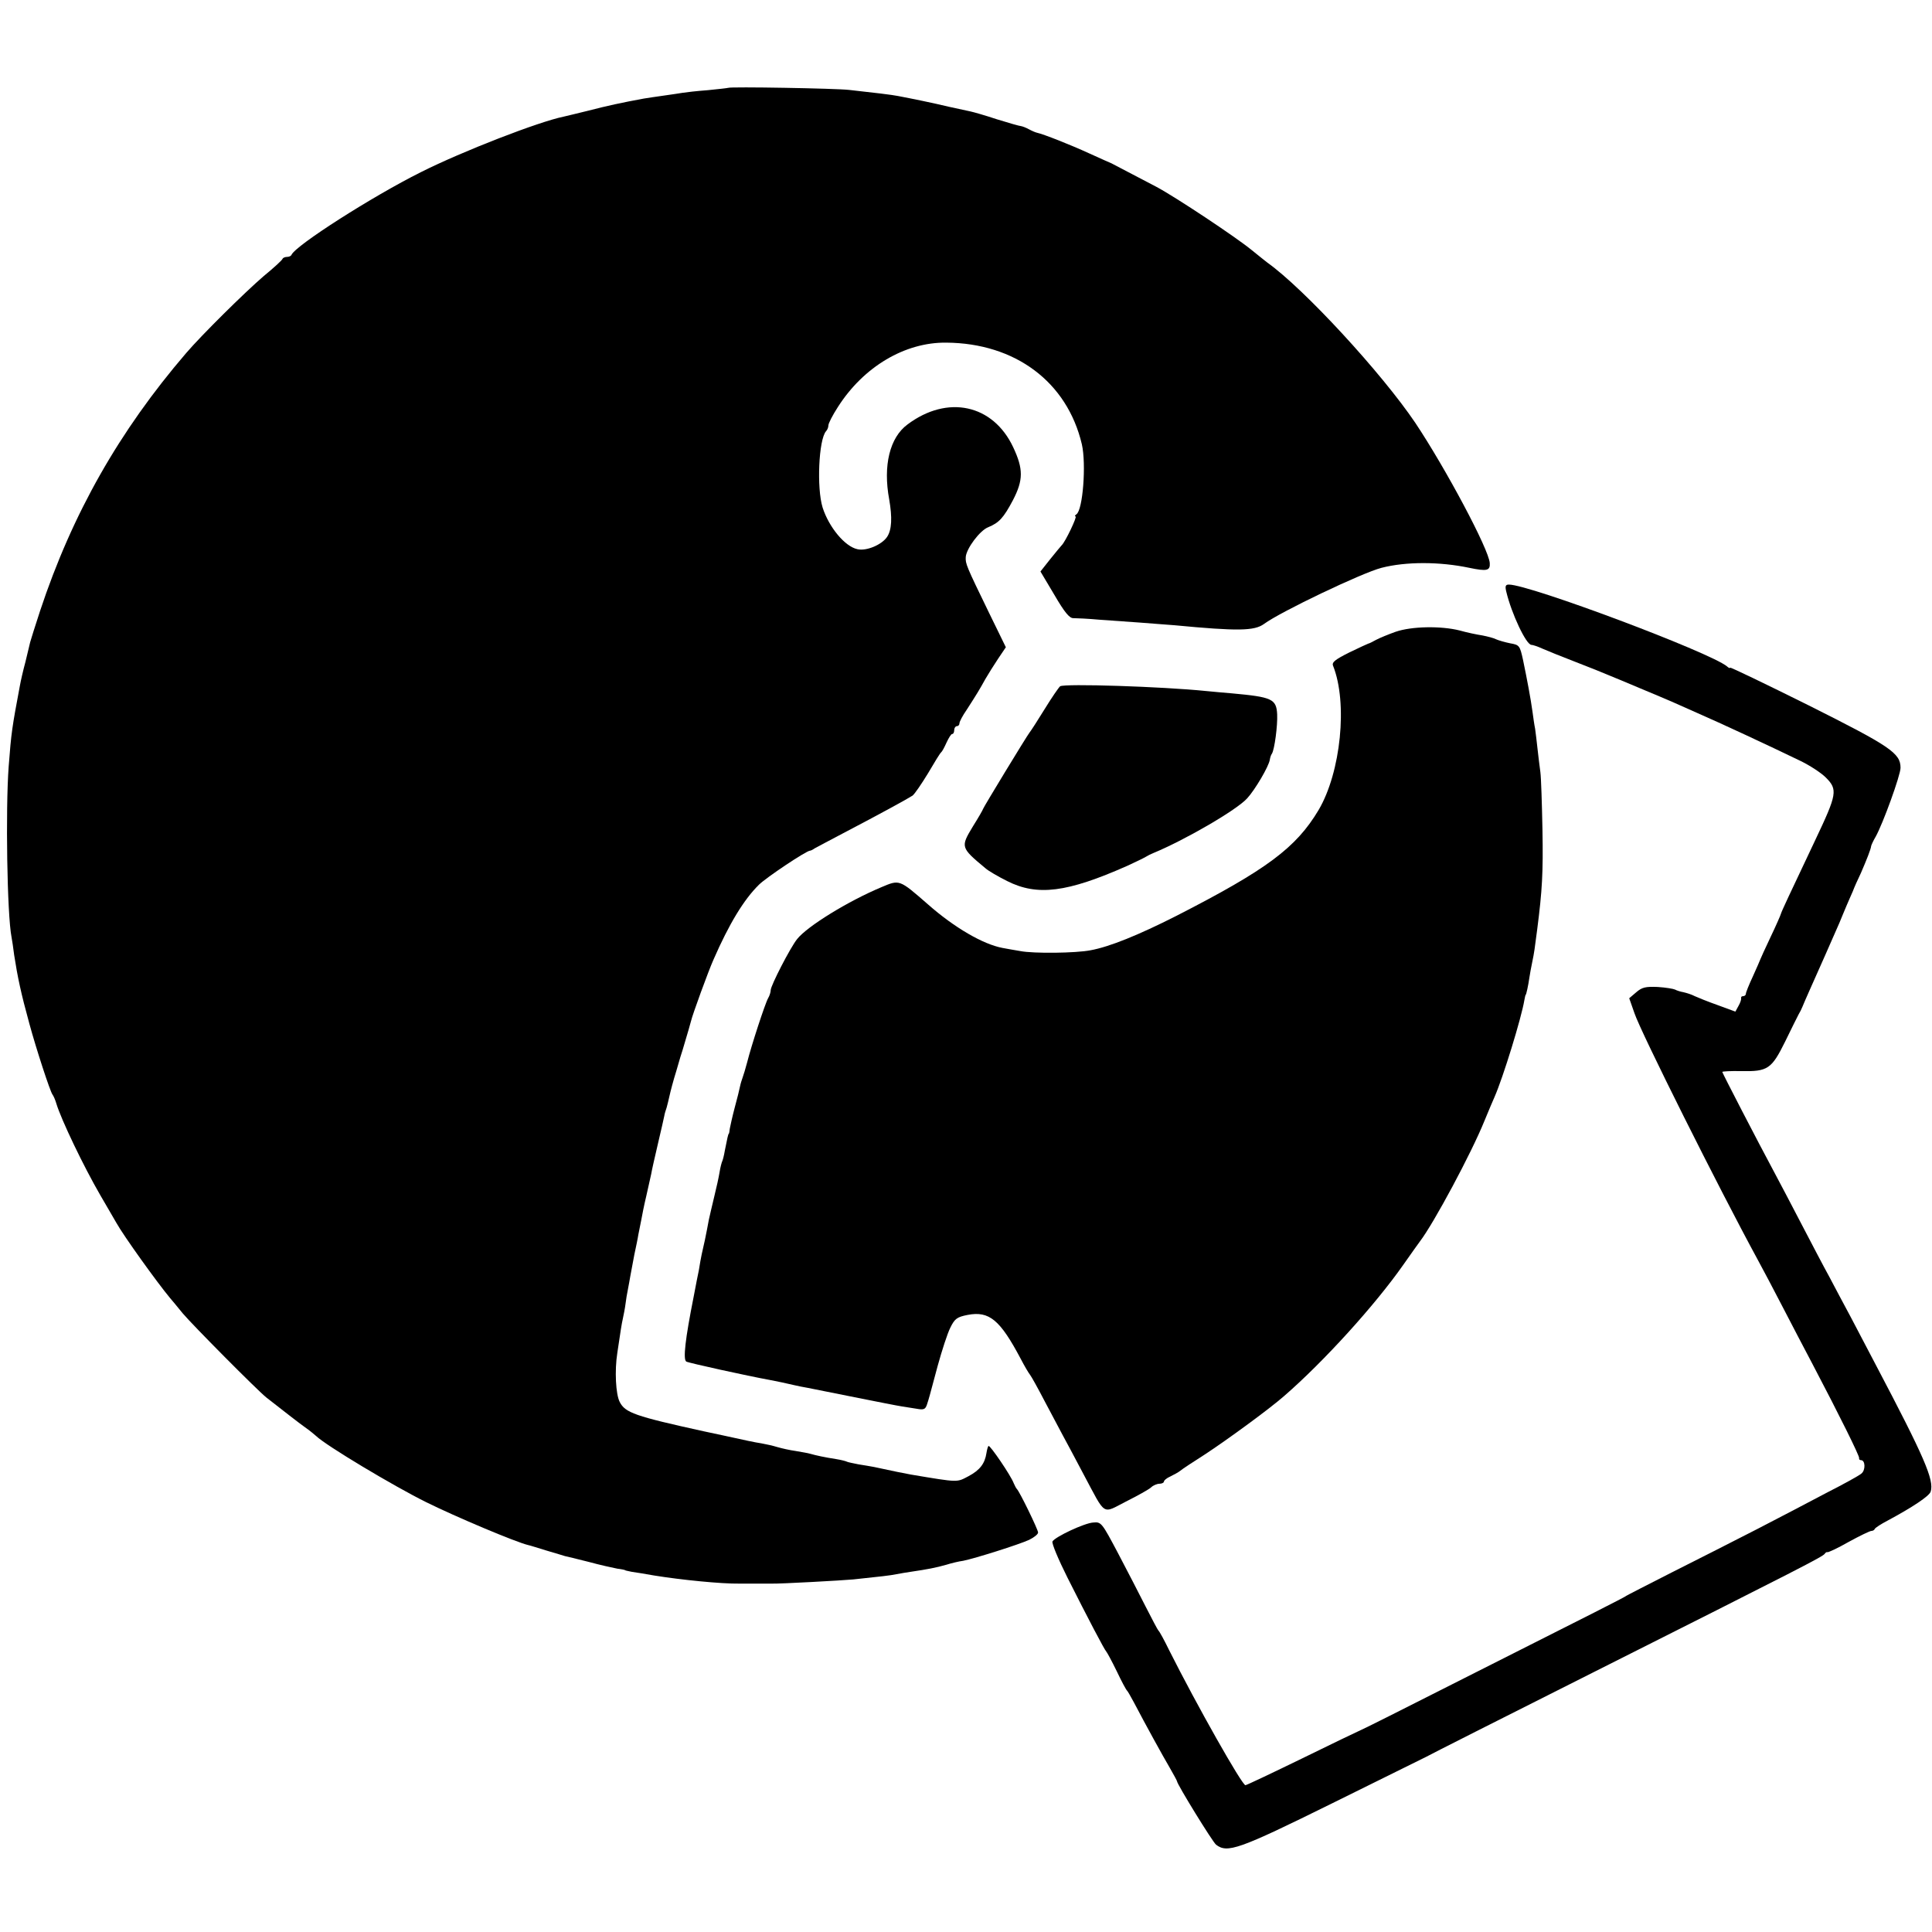
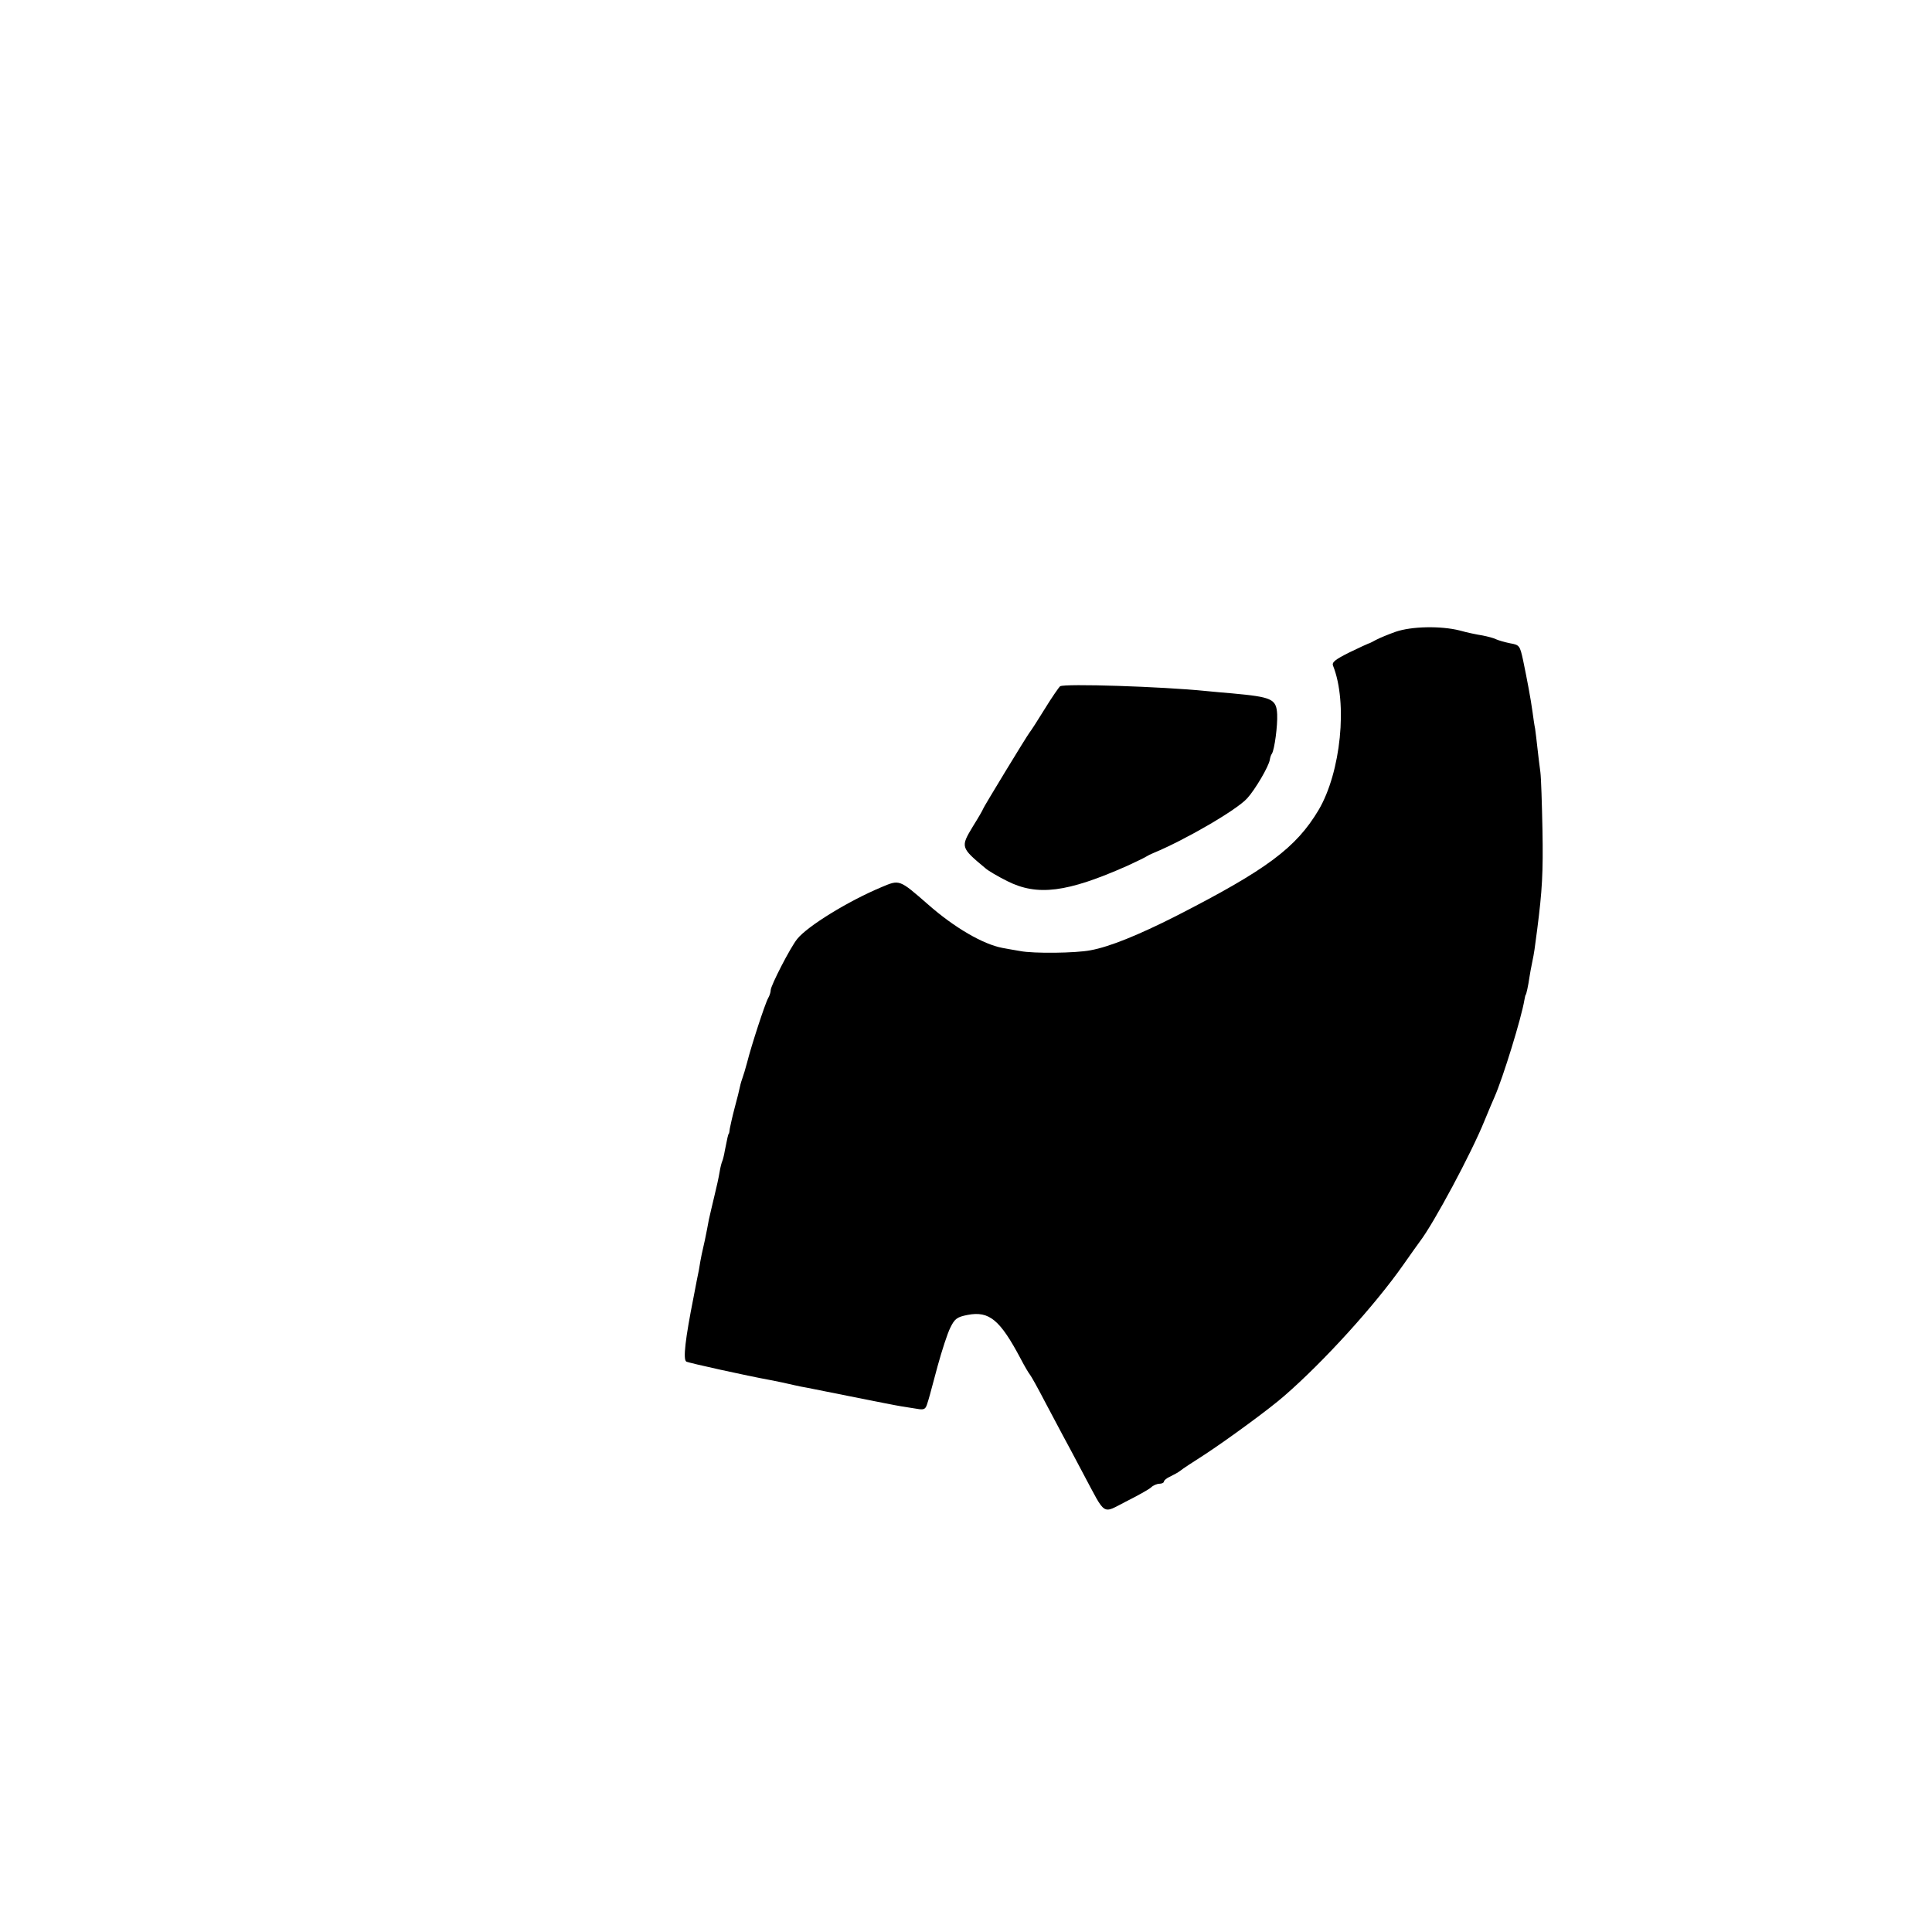
<svg xmlns="http://www.w3.org/2000/svg" version="1.0" width="737pt" height="737pt" viewBox="0 0 737 737" preserveAspectRatio="xMidYMid meet">
  <g transform="translate(0,737) scale(0.1,-0.1)" fill="#000000" stroke="none">
-     <path d="M2778 7035 c-2 -1 -37 -5 -78 -9 -41 -3 -84 -8 -96 -10 -12 -2 -45 -7 -74 -11 -29 -4 -62 -9 -74 -11 -82 -15 -142 -28 -211 -46 -44 -11 -87 -21 -95 -23 -94 -19 -386 -132 -545 -212 -186 -93 -477 -279 -493 -315 -2 -5 -10 -8 -17 -8 -7 0 -15 -3 -17 -7 -1 -5 -34 -35 -73 -67 -73 -63 -235 -223 -295 -293 -255 -297 -434 -612 -557 -983 -19 -58 -36 -112 -38 -120 -2 -8 -10 -42 -18 -75 -9 -33 -18 -73 -21 -90 -30 -160 -33 -178 -43 -310 -12 -163 -6 -564 11 -650 2 -11 7 -42 10 -68 13 -84 26 -146 58 -262 26 -96 79 -258 88 -270 4 -5 11 -21 15 -35 18 -60 103 -238 168 -350 27 -47 55 -94 61 -105 28 -50 155 -227 205 -287 6 -7 28 -33 48 -58 38 -45 283 -292 319 -321 64 -50 124 -97 148 -114 16 -11 34 -26 42 -33 37 -36 294 -190 419 -252 113 -56 343 -153 390 -164 6 -1 37 -11 70 -21 33 -10 65 -19 70 -21 6 -1 46 -11 90 -22 44 -12 94 -23 110 -26 17 -2 30 -5 30 -6 0 -1 11 -3 25 -6 14 -2 52 -8 85 -14 105 -17 257 -32 325 -31 17 0 109 0 125 0 31 -1 268 12 310 16 105 11 141 15 165 20 14 3 41 7 60 10 55 8 92 15 130 26 19 6 48 13 64 15 45 9 213 62 252 80 18 9 34 21 34 28 0 11 -71 157 -81 166 -3 3 -8 13 -12 22 -10 28 -91 147 -96 142 -3 -2 -6 -15 -8 -27 -6 -40 -25 -65 -68 -88 -46 -24 -35 -25 -220 6 -18 3 -77 15 -141 29 -12 2 -38 7 -59 10 -20 4 -40 8 -44 10 -3 2 -22 7 -41 10 -45 7 -77 14 -98 20 -9 3 -35 7 -57 11 -22 3 -53 10 -70 15 -16 5 -43 11 -60 14 -27 4 -63 12 -145 30 -14 3 -47 10 -75 16 -264 58 -300 71 -321 112 -15 29 -20 119 -9 188 13 87 16 108 21 130 3 14 8 39 10 55 2 17 6 41 9 55 3 14 7 39 10 55 3 17 10 53 15 80 6 28 13 61 15 75 3 14 8 39 11 55 3 17 11 58 19 91 8 34 16 73 19 85 2 13 14 66 26 117 12 51 23 99 24 105 1 7 5 21 9 32 3 11 8 31 11 45 3 14 14 57 26 95 11 39 22 75 24 80 19 63 30 102 32 110 5 23 67 193 86 235 59 135 115 228 173 285 27 27 181 130 195 130 3 0 11 4 18 9 8 4 59 32 115 61 130 68 238 127 258 140 8 6 34 44 59 85 24 41 46 77 50 80 4 3 13 20 21 38 8 17 17 32 21 32 5 0 8 7 8 15 0 8 5 15 10 15 6 0 10 5 10 11 0 6 12 29 28 52 38 59 49 77 71 117 11 19 33 54 49 78 l29 43 -62 127 c-91 187 -92 191 -91 217 2 32 54 102 86 114 41 17 58 35 94 103 40 77 40 119 1 202 -77 164 -251 201 -403 87 -68 -50 -94 -157 -70 -286 12 -69 10 -116 -8 -143 -20 -30 -79 -55 -113 -47 -48 10 -109 84 -133 159 -23 74 -15 259 13 291 5 5 9 15 9 22 0 8 16 39 36 70 98 154 256 248 414 246 263 -2 461 -150 517 -388 17 -75 4 -251 -21 -267 -6 -4 -7 -8 -3 -8 7 0 -39 -97 -53 -110 -3 -3 -22 -26 -43 -52 l-38 -48 53 -89 c39 -67 58 -90 73 -89 11 0 56 -2 100 -6 44 -3 114 -8 155 -11 41 -3 100 -8 130 -10 242 -23 305 -22 342 5 62 46 374 195 448 214 93 24 221 24 335 0 67 -14 80 -11 78 18 -3 52 -168 361 -284 535 -129 191 -425 512 -564 611 -5 4 -32 25 -60 48 -61 50 -290 202 -363 241 -100 52 -168 88 -172 90 -3 1 -41 18 -85 38 -72 33 -173 73 -200 79 -5 1 -19 7 -30 13 -11 6 -24 11 -30 12 -5 0 -47 12 -92 26 -45 15 -91 28 -101 30 -10 2 -47 10 -83 18 -58 14 -141 31 -194 41 -19 4 -93 13 -185 23 -49 6 -456 13 -462 8z" />
-     <path d="M5746 5113 c20 -84 76 -203 96 -203 5 0 24 -6 41 -14 18 -8 75 -31 127 -51 52 -20 109 -43 125 -50 17 -7 71 -29 120 -50 50 -21 108 -45 130 -55 22 -10 63 -28 90 -40 85 -37 268 -122 394 -183 35 -17 78 -45 96 -63 46 -46 43 -63 -40 -238 -102 -215 -128 -271 -131 -281 -1 -5 -19 -46 -40 -90 -21 -44 -38 -82 -39 -85 -1 -3 -13 -31 -28 -64 -15 -32 -27 -62 -27 -67 0 -5 -5 -9 -10 -9 -6 0 -9 -3 -8 -7 1 -5 -3 -18 -10 -30 l-12 -22 -68 25 c-37 13 -76 29 -87 34 -11 6 -30 12 -43 15 -12 2 -27 7 -32 10 -6 3 -35 8 -66 10 -46 2 -60 -1 -82 -20 l-27 -23 20 -57 c24 -72 321 -666 470 -940 18 -33 61 -114 95 -180 34 -66 86 -165 115 -220 105 -200 179 -350 177 -357 -1 -5 2 -8 7 -8 17 0 18 -38 2 -51 -9 -8 -69 -41 -132 -73 -62 -33 -181 -95 -264 -138 -82 -42 -229 -117 -325 -165 -96 -49 -177 -90 -180 -93 -3 -3 -180 -93 -395 -201 -214 -108 -442 -223 -505 -255 -63 -32 -117 -58 -120 -59 -3 -1 -99 -47 -213 -103 -115 -56 -212 -102 -216 -102 -13 0 -185 304 -291 515 -19 39 -37 72 -41 75 -3 3 -24 43 -48 90 -24 47 -71 139 -106 205 -62 117 -64 120 -95 117 -33 -2 -144 -54 -155 -72 -4 -6 22 -68 57 -138 79 -157 141 -275 148 -282 3 -3 21 -36 40 -75 18 -38 36 -72 40 -75 3 -3 14 -23 26 -45 45 -86 109 -202 136 -248 15 -26 28 -50 28 -52 0 -11 136 -232 149 -242 43 -33 85 -19 441 157 190 94 352 174 360 178 8 5 293 149 635 321 801 403 879 443 886 454 3 5 8 7 10 6 2 -2 39 15 81 39 42 23 81 42 87 42 5 0 11 3 13 8 2 4 23 18 48 31 95 51 160 94 165 111 14 44 -25 133 -207 479 -27 51 -71 135 -97 185 -27 50 -64 120 -83 156 -20 36 -66 124 -103 195 -37 72 -85 162 -105 200 -64 119 -200 382 -200 386 0 2 33 4 72 3 102 -2 116 8 168 113 23 48 47 95 51 103 5 8 12 22 15 30 3 8 15 35 26 60 27 60 96 216 115 260 8 19 20 49 27 65 7 17 18 41 24 55 5 14 19 45 31 70 22 51 38 91 39 103 1 4 8 20 17 35 28 50 95 235 95 263 0 56 -39 82 -350 238 -165 82 -300 147 -300 144 0 -3 -6 -1 -12 5 -66 54 -753 312 -832 312 -13 0 -15 -6 -10 -27z" />
-     <path d="M5324 4960 c-28 -10 -62 -24 -75 -31 -13 -7 -26 -14 -29 -14 -3 -1 -36 -16 -73 -34 -52 -26 -67 -37 -62 -50 57 -142 30 -407 -55 -551 -86 -144 -197 -227 -543 -404 -144 -73 -255 -118 -327 -131 -56 -11 -217 -13 -268 -3 -26 4 -56 10 -68 12 -74 14 -183 77 -284 166 -110 96 -108 95 -177 66 -129 -54 -284 -150 -322 -198 -26 -32 -101 -178 -101 -195 0 -7 -4 -21 -10 -31 -11 -19 -64 -181 -80 -245 -6 -23 -14 -49 -17 -57 -3 -8 -8 -24 -10 -34 -2 -11 -11 -47 -20 -80 -9 -34 -17 -70 -19 -81 -1 -11 -3 -20 -4 -20 -2 0 -6 -18 -15 -64 -3 -19 -8 -37 -10 -41 -2 -4 -7 -22 -10 -41 -3 -19 -12 -60 -20 -92 -8 -32 -17 -73 -21 -90 -3 -18 -10 -52 -15 -77 -10 -44 -15 -64 -23 -115 -3 -13 -12 -60 -20 -102 -32 -161 -41 -239 -28 -247 8 -5 235 -55 318 -70 35 -7 61 -12 94 -20 14 -3 36 -8 50 -10 14 -3 95 -19 180 -36 85 -17 166 -33 180 -35 14 -2 39 -6 57 -9 27 -5 33 -2 39 16 9 28 7 21 41 148 16 58 37 123 48 145 17 35 26 41 66 49 83 16 124 -19 203 -168 14 -27 30 -54 35 -60 5 -6 30 -51 56 -101 26 -49 57 -108 69 -130 12 -22 48 -89 80 -150 86 -161 69 -150 161 -103 44 22 87 46 96 54 8 8 23 14 32 14 9 0 17 4 17 8 0 5 11 14 25 20 14 7 31 16 38 22 7 6 48 33 92 61 84 55 246 173 304 224 151 131 346 346 454 500 31 44 60 85 64 90 52 68 196 336 246 460 16 39 33 79 38 90 33 75 103 303 114 370 2 11 4 20 5 20 2 0 10 36 14 65 2 14 7 41 11 60 8 38 9 49 19 125 19 148 23 216 20 380 -2 99 -5 198 -8 220 -3 22 -8 63 -11 90 -3 28 -7 61 -9 75 -3 14 -7 43 -10 65 -7 51 -21 125 -36 197 -12 55 -14 58 -49 64 -20 4 -44 11 -53 15 -9 5 -33 11 -53 15 -20 3 -59 11 -87 19 -72 18 -183 16 -244 -5z" />
+     <path d="M5324 4960 c-28 -10 -62 -24 -75 -31 -13 -7 -26 -14 -29 -14 -3 -1 -36 -16 -73 -34 -52 -26 -67 -37 -62 -50 57 -142 30 -407 -55 -551 -86 -144 -197 -227 -543 -404 -144 -73 -255 -118 -327 -131 -56 -11 -217 -13 -268 -3 -26 4 -56 10 -68 12 -74 14 -183 77 -284 166 -110 96 -108 95 -177 66 -129 -54 -284 -150 -322 -198 -26 -32 -101 -178 -101 -195 0 -7 -4 -21 -10 -31 -11 -19 -64 -181 -80 -245 -6 -23 -14 -49 -17 -57 -3 -8 -8 -24 -10 -34 -2 -11 -11 -47 -20 -80 -9 -34 -17 -70 -19 -81 -1 -11 -3 -20 -4 -20 -2 0 -6 -18 -15 -64 -3 -19 -8 -37 -10 -41 -2 -4 -7 -22 -10 -41 -3 -19 -12 -60 -20 -92 -8 -32 -17 -73 -21 -90 -3 -18 -10 -52 -15 -77 -10 -44 -15 -64 -23 -115 -3 -13 -12 -60 -20 -102 -32 -161 -41 -239 -28 -247 8 -5 235 -55 318 -70 35 -7 61 -12 94 -20 14 -3 36 -8 50 -10 14 -3 95 -19 180 -36 85 -17 166 -33 180 -35 14 -2 39 -6 57 -9 27 -5 33 -2 39 16 9 28 7 21 41 148 16 58 37 123 48 145 17 35 26 41 66 49 83 16 124 -19 203 -168 14 -27 30 -54 35 -60 5 -6 30 -51 56 -101 26 -49 57 -108 69 -130 12 -22 48 -89 80 -150 86 -161 69 -150 161 -103 44 22 87 46 96 54 8 8 23 14 32 14 9 0 17 4 17 8 0 5 11 14 25 20 14 7 31 16 38 22 7 6 48 33 92 61 84 55 246 173 304 224 151 131 346 346 454 500 31 44 60 85 64 90 52 68 196 336 246 460 16 39 33 79 38 90 33 75 103 303 114 370 2 11 4 20 5 20 2 0 10 36 14 65 2 14 7 41 11 60 8 38 9 49 19 125 19 148 23 216 20 380 -2 99 -5 198 -8 220 -3 22 -8 63 -11 90 -3 28 -7 61 -9 75 -3 14 -7 43 -10 65 -7 51 -21 125 -36 197 -12 55 -14 58 -49 64 -20 4 -44 11 -53 15 -9 5 -33 11 -53 15 -20 3 -59 11 -87 19 -72 18 -183 16 -244 -5" />
    <path d="M4044 4752 c-5 -4 -32 -43 -59 -87 -27 -44 -53 -84 -58 -90 -11 -14 -177 -287 -177 -291 0 -2 -17 -32 -39 -67 -47 -78 -47 -80 48 -159 11 -10 49 -32 83 -49 115 -58 228 -44 458 58 30 14 62 29 70 34 8 5 22 12 30 15 121 50 319 165 358 209 30 33 82 121 86 147 1 7 4 18 8 23 10 16 22 107 20 150 -3 59 -20 66 -172 80 -25 2 -70 6 -100 9 -167 17 -540 29 -556 18z" />
  </g>
</svg>